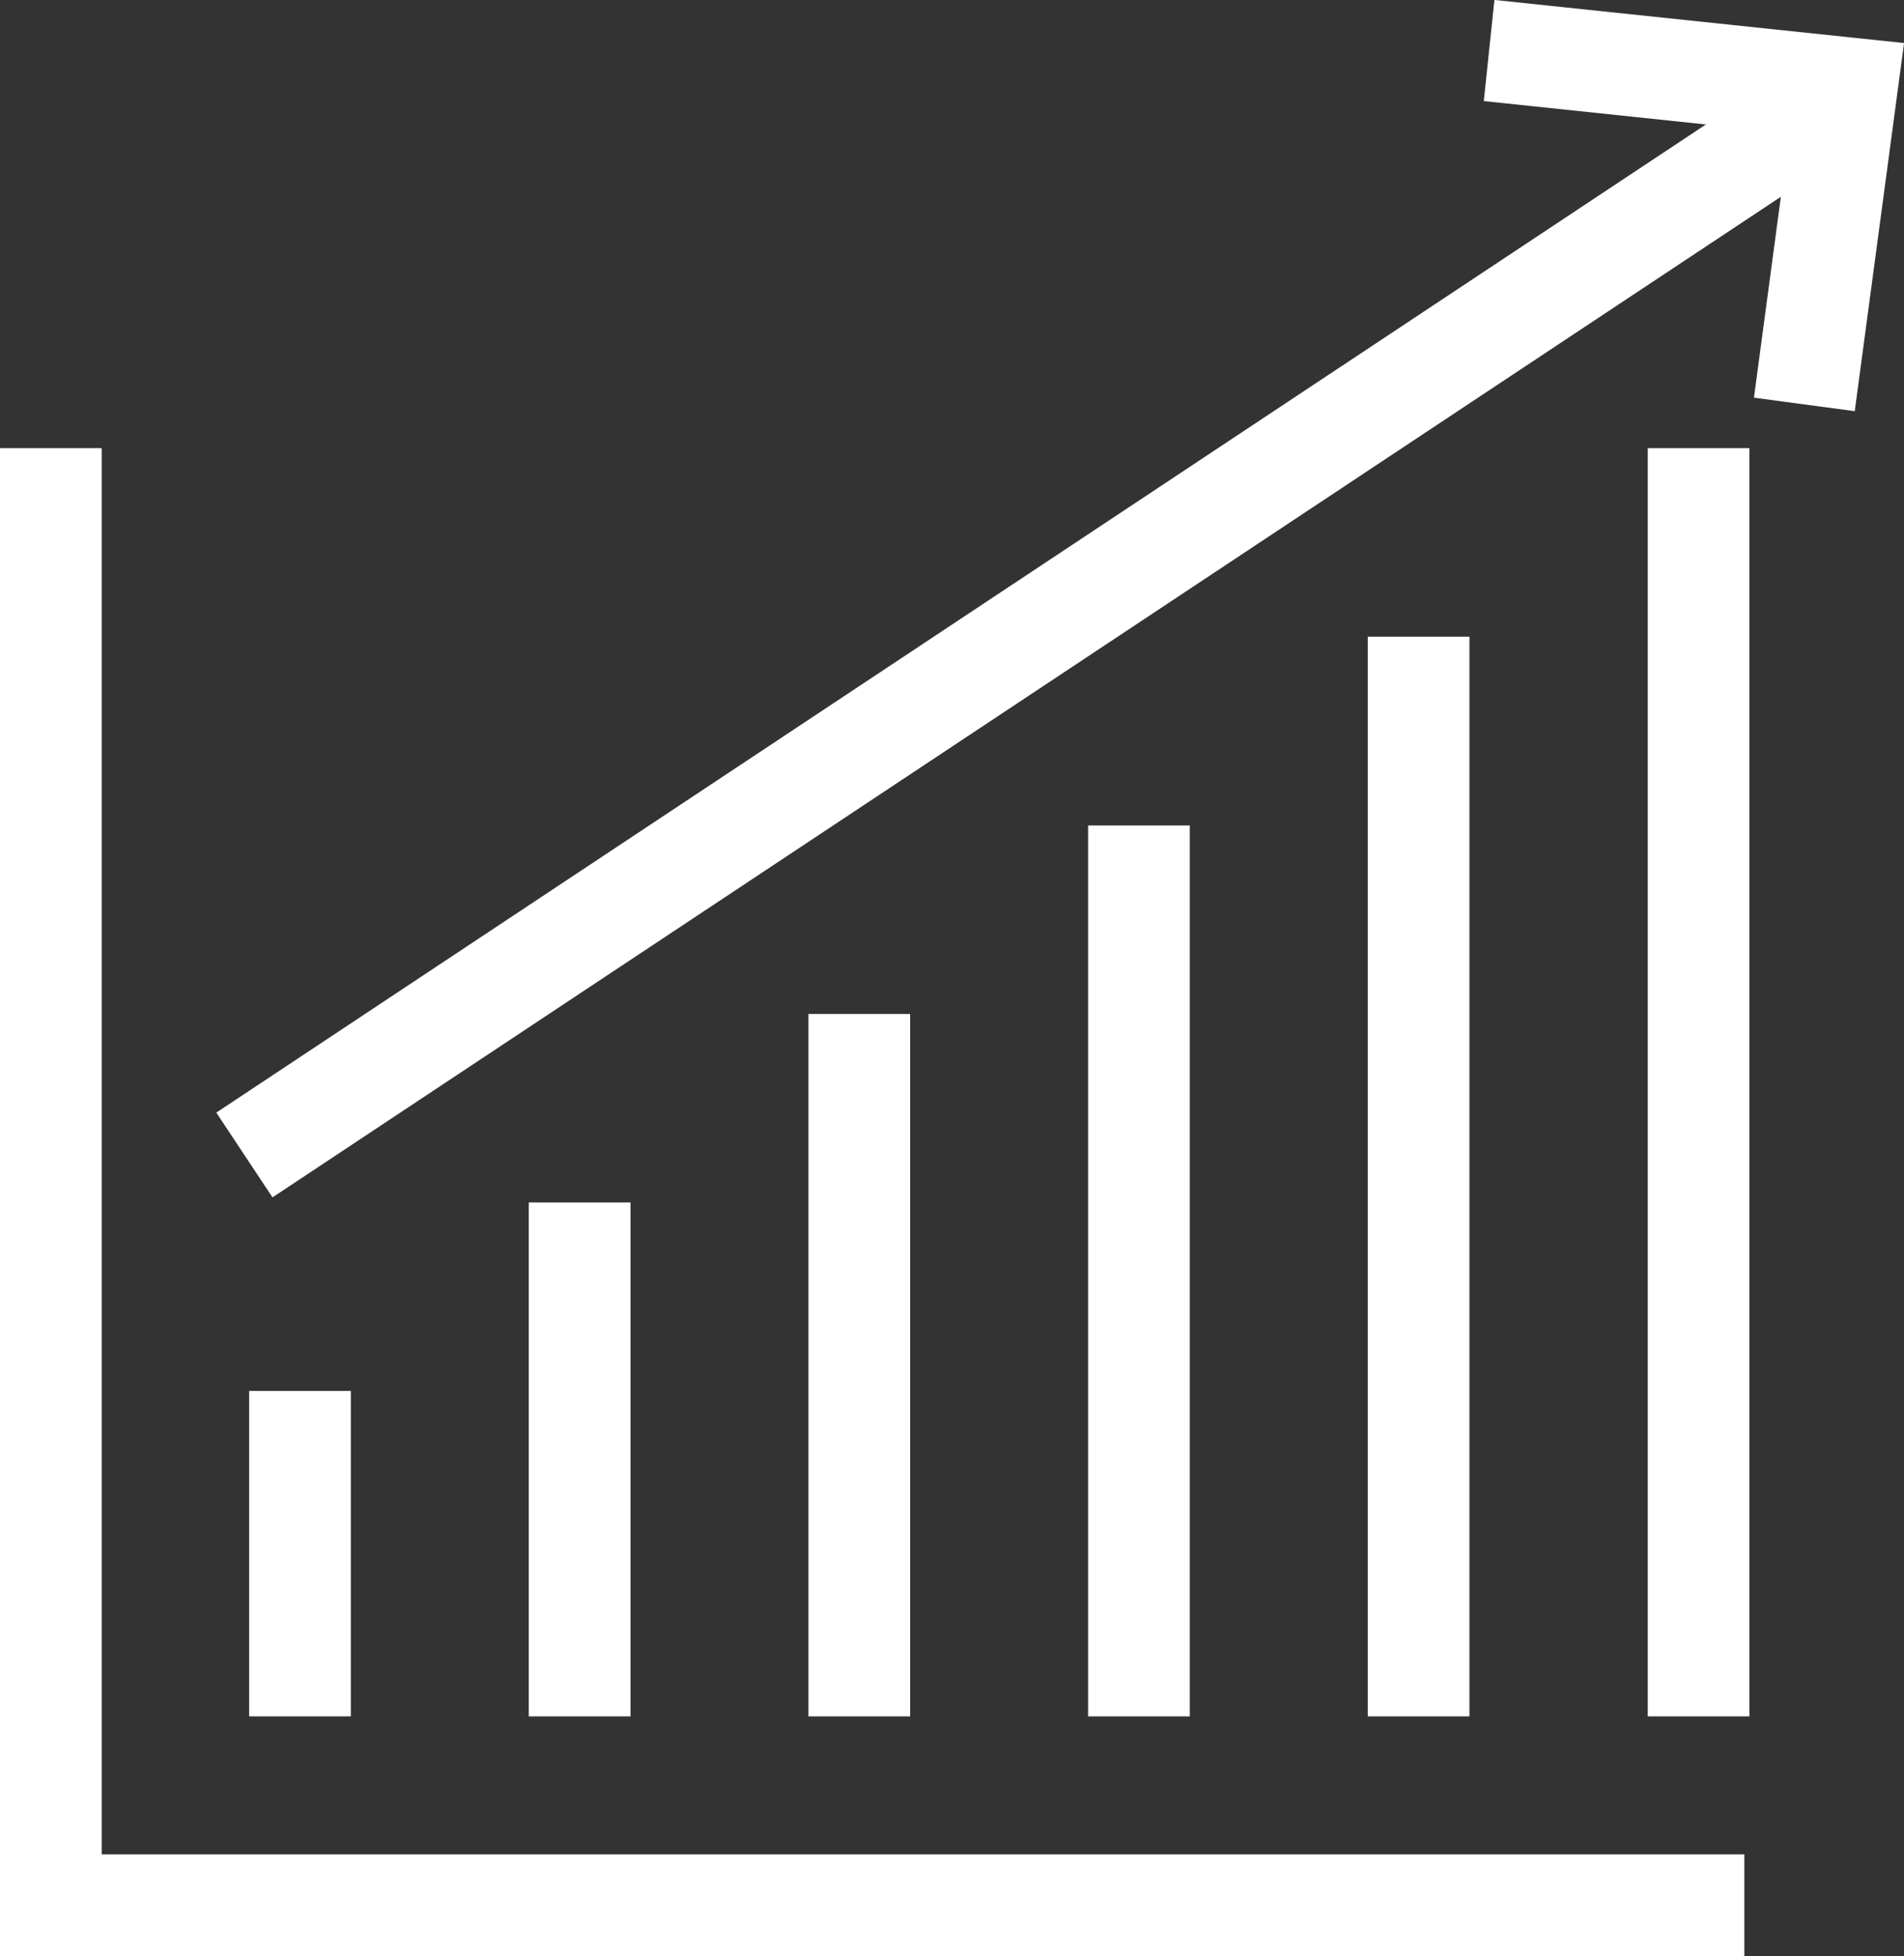
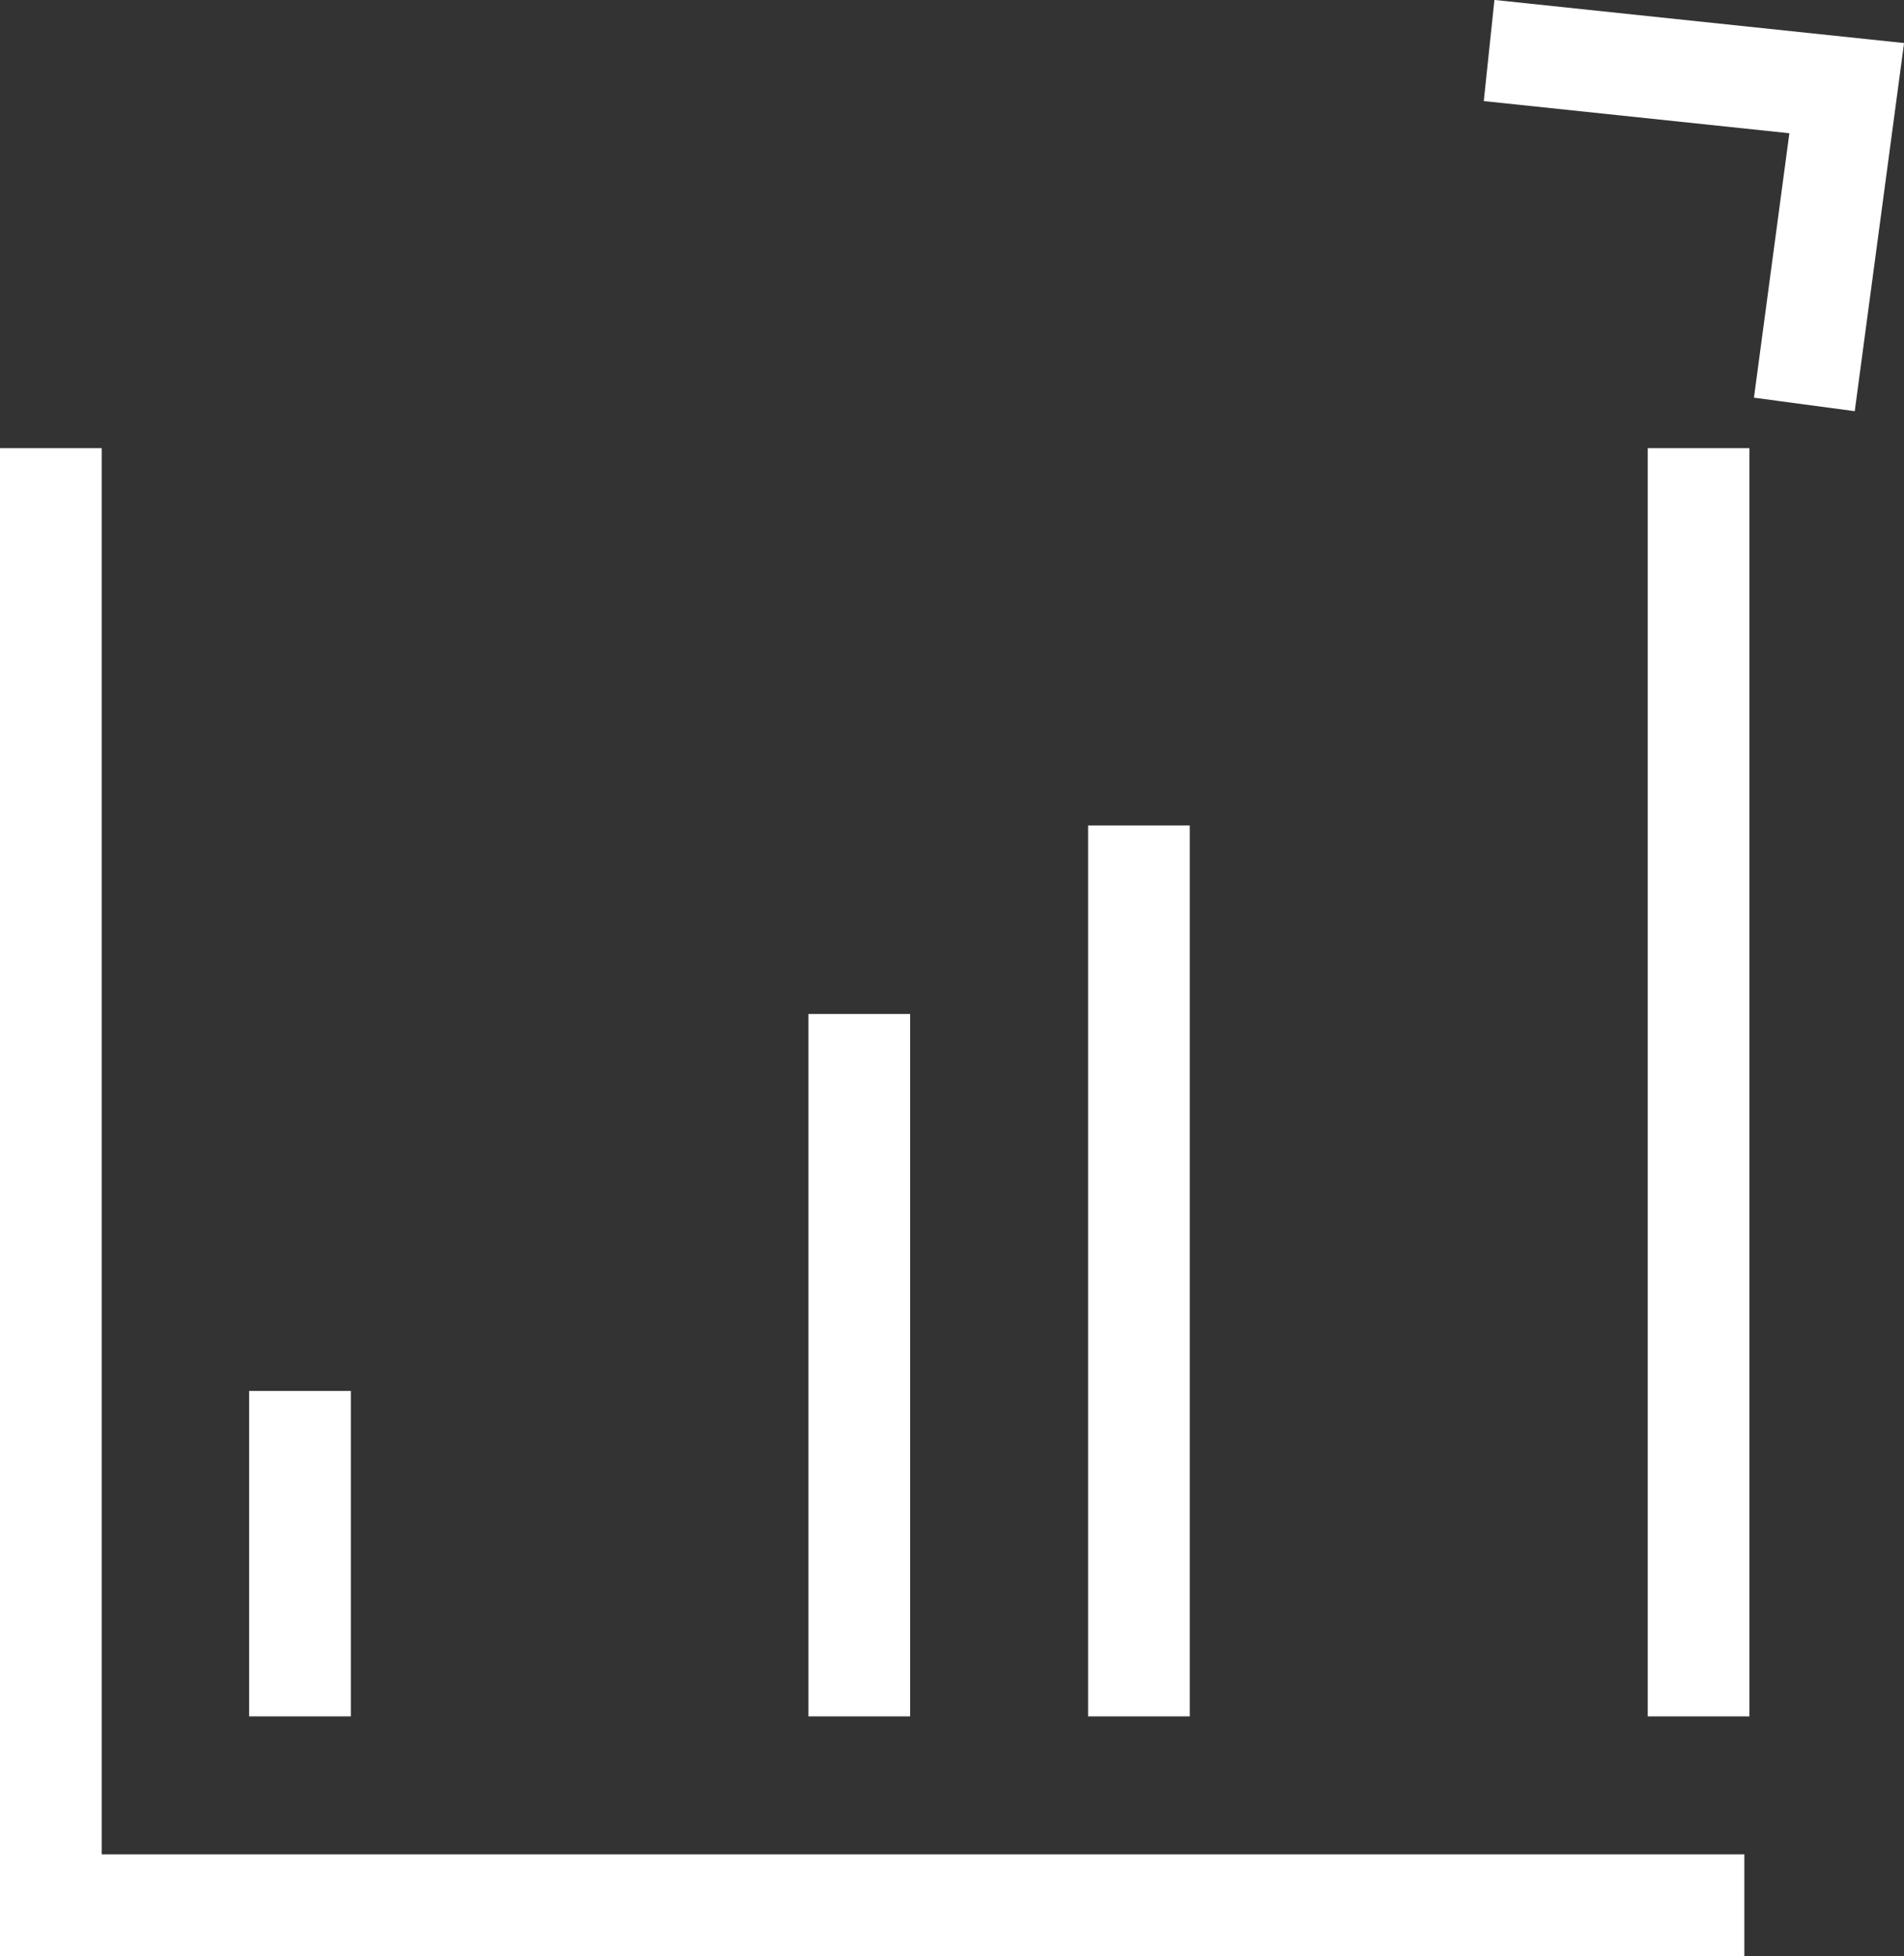
<svg xmlns="http://www.w3.org/2000/svg" id="Calque_2" viewBox="0 0 56.17 57.7">
  <rect x="0" y="0" width="56.17" height="57.7" fill="#333333" stroke="none" />
  <defs>
    <style>.cls-1{fill:none;stroke:#fff;stroke-miterlimit:10;stroke-width:3px;}</style>
  </defs>
  <g id="_Calque_">
    <g>
      <g>
        <polyline class="cls-1" points="51.46 56.2 1.5 56.2 1.5 13.22" />
        <g>
          <line class="cls-1" x1="50.11" y1="13.22" x2="50.11" y2="50.63" />
-           <line class="cls-1" x1="41.85" y1="18.78" x2="41.85" y2="50.63" />
          <line class="cls-1" x1="33.6" y1="24.35" x2="33.6" y2="50.63" />
          <line class="cls-1" x1="25.35" y1="29.91" x2="25.35" y2="50.63" />
-           <line class="cls-1" x1="17.1" y1="35.47" x2="17.1" y2="50.63" />
          <line class="cls-1" x1="8.85" y1="41.03" x2="8.85" y2="50.63" />
        </g>
      </g>
-       <line class="cls-1" x1="7.21" y1="34.07" x2="53.66" y2="3.26" />
      <polyline class="cls-1" points="53.23 11.93 54.48 2.6 43.93 1.49" />
    </g>
  </g>
</svg>